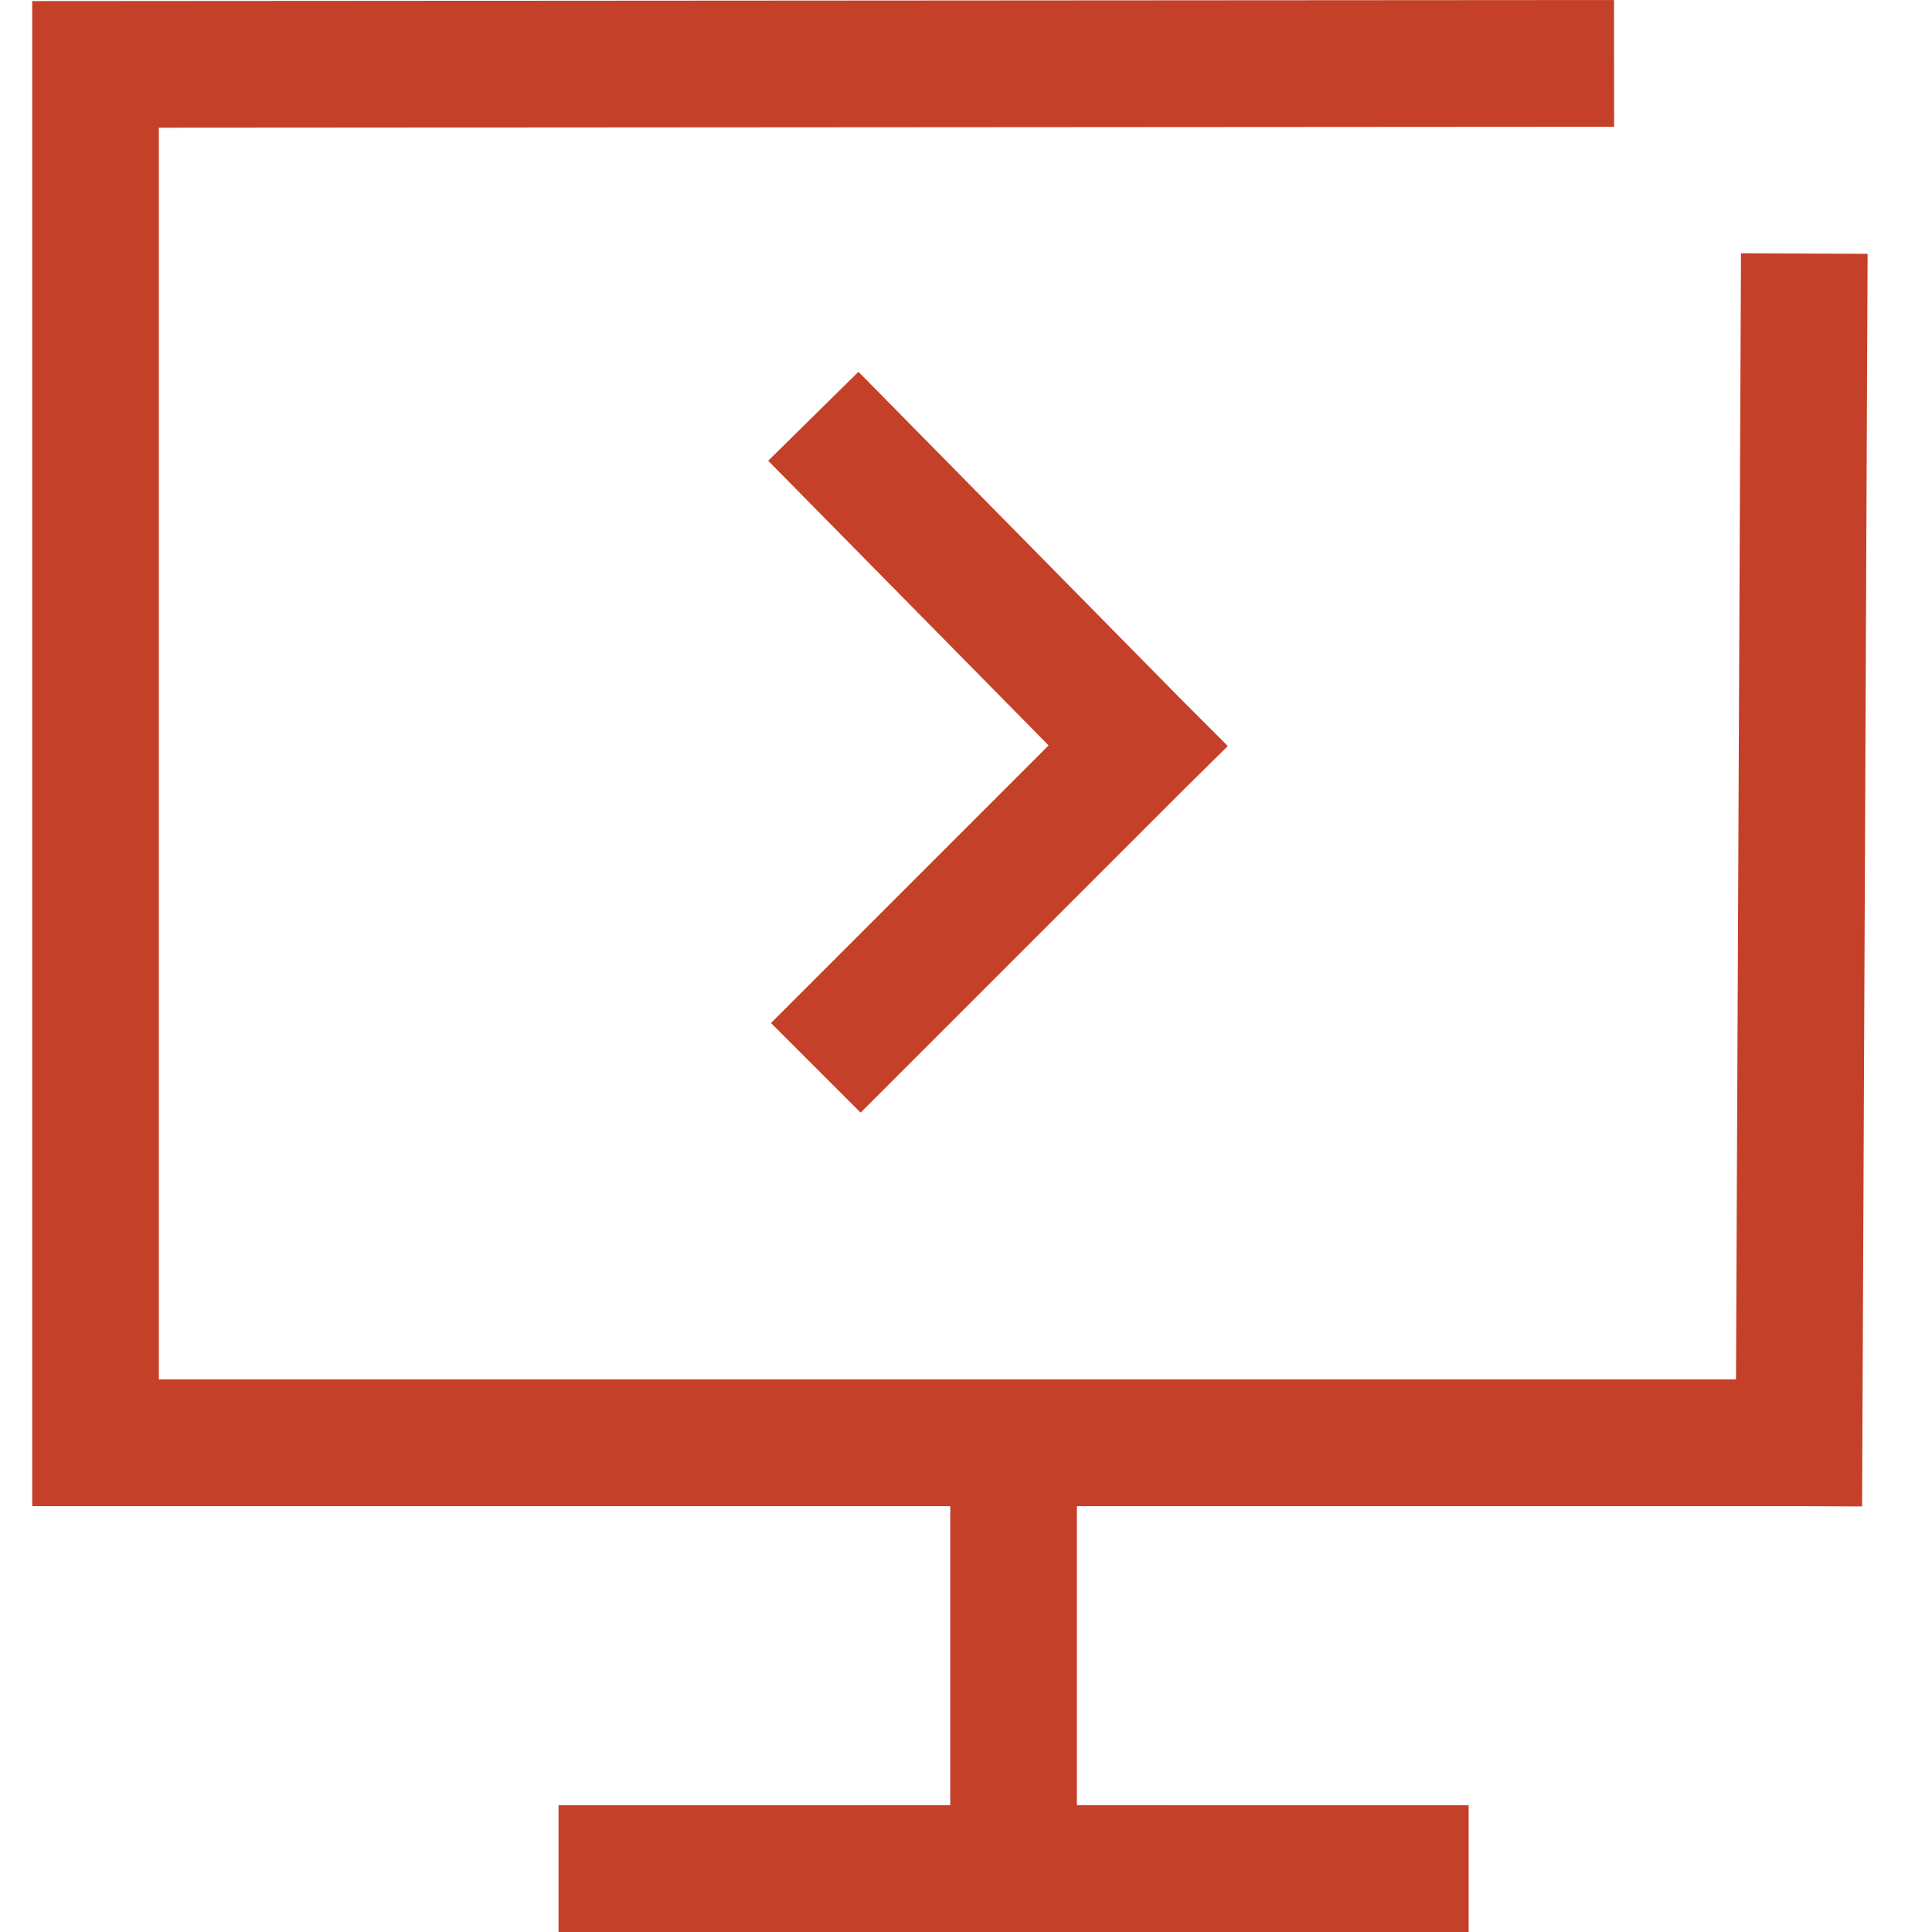
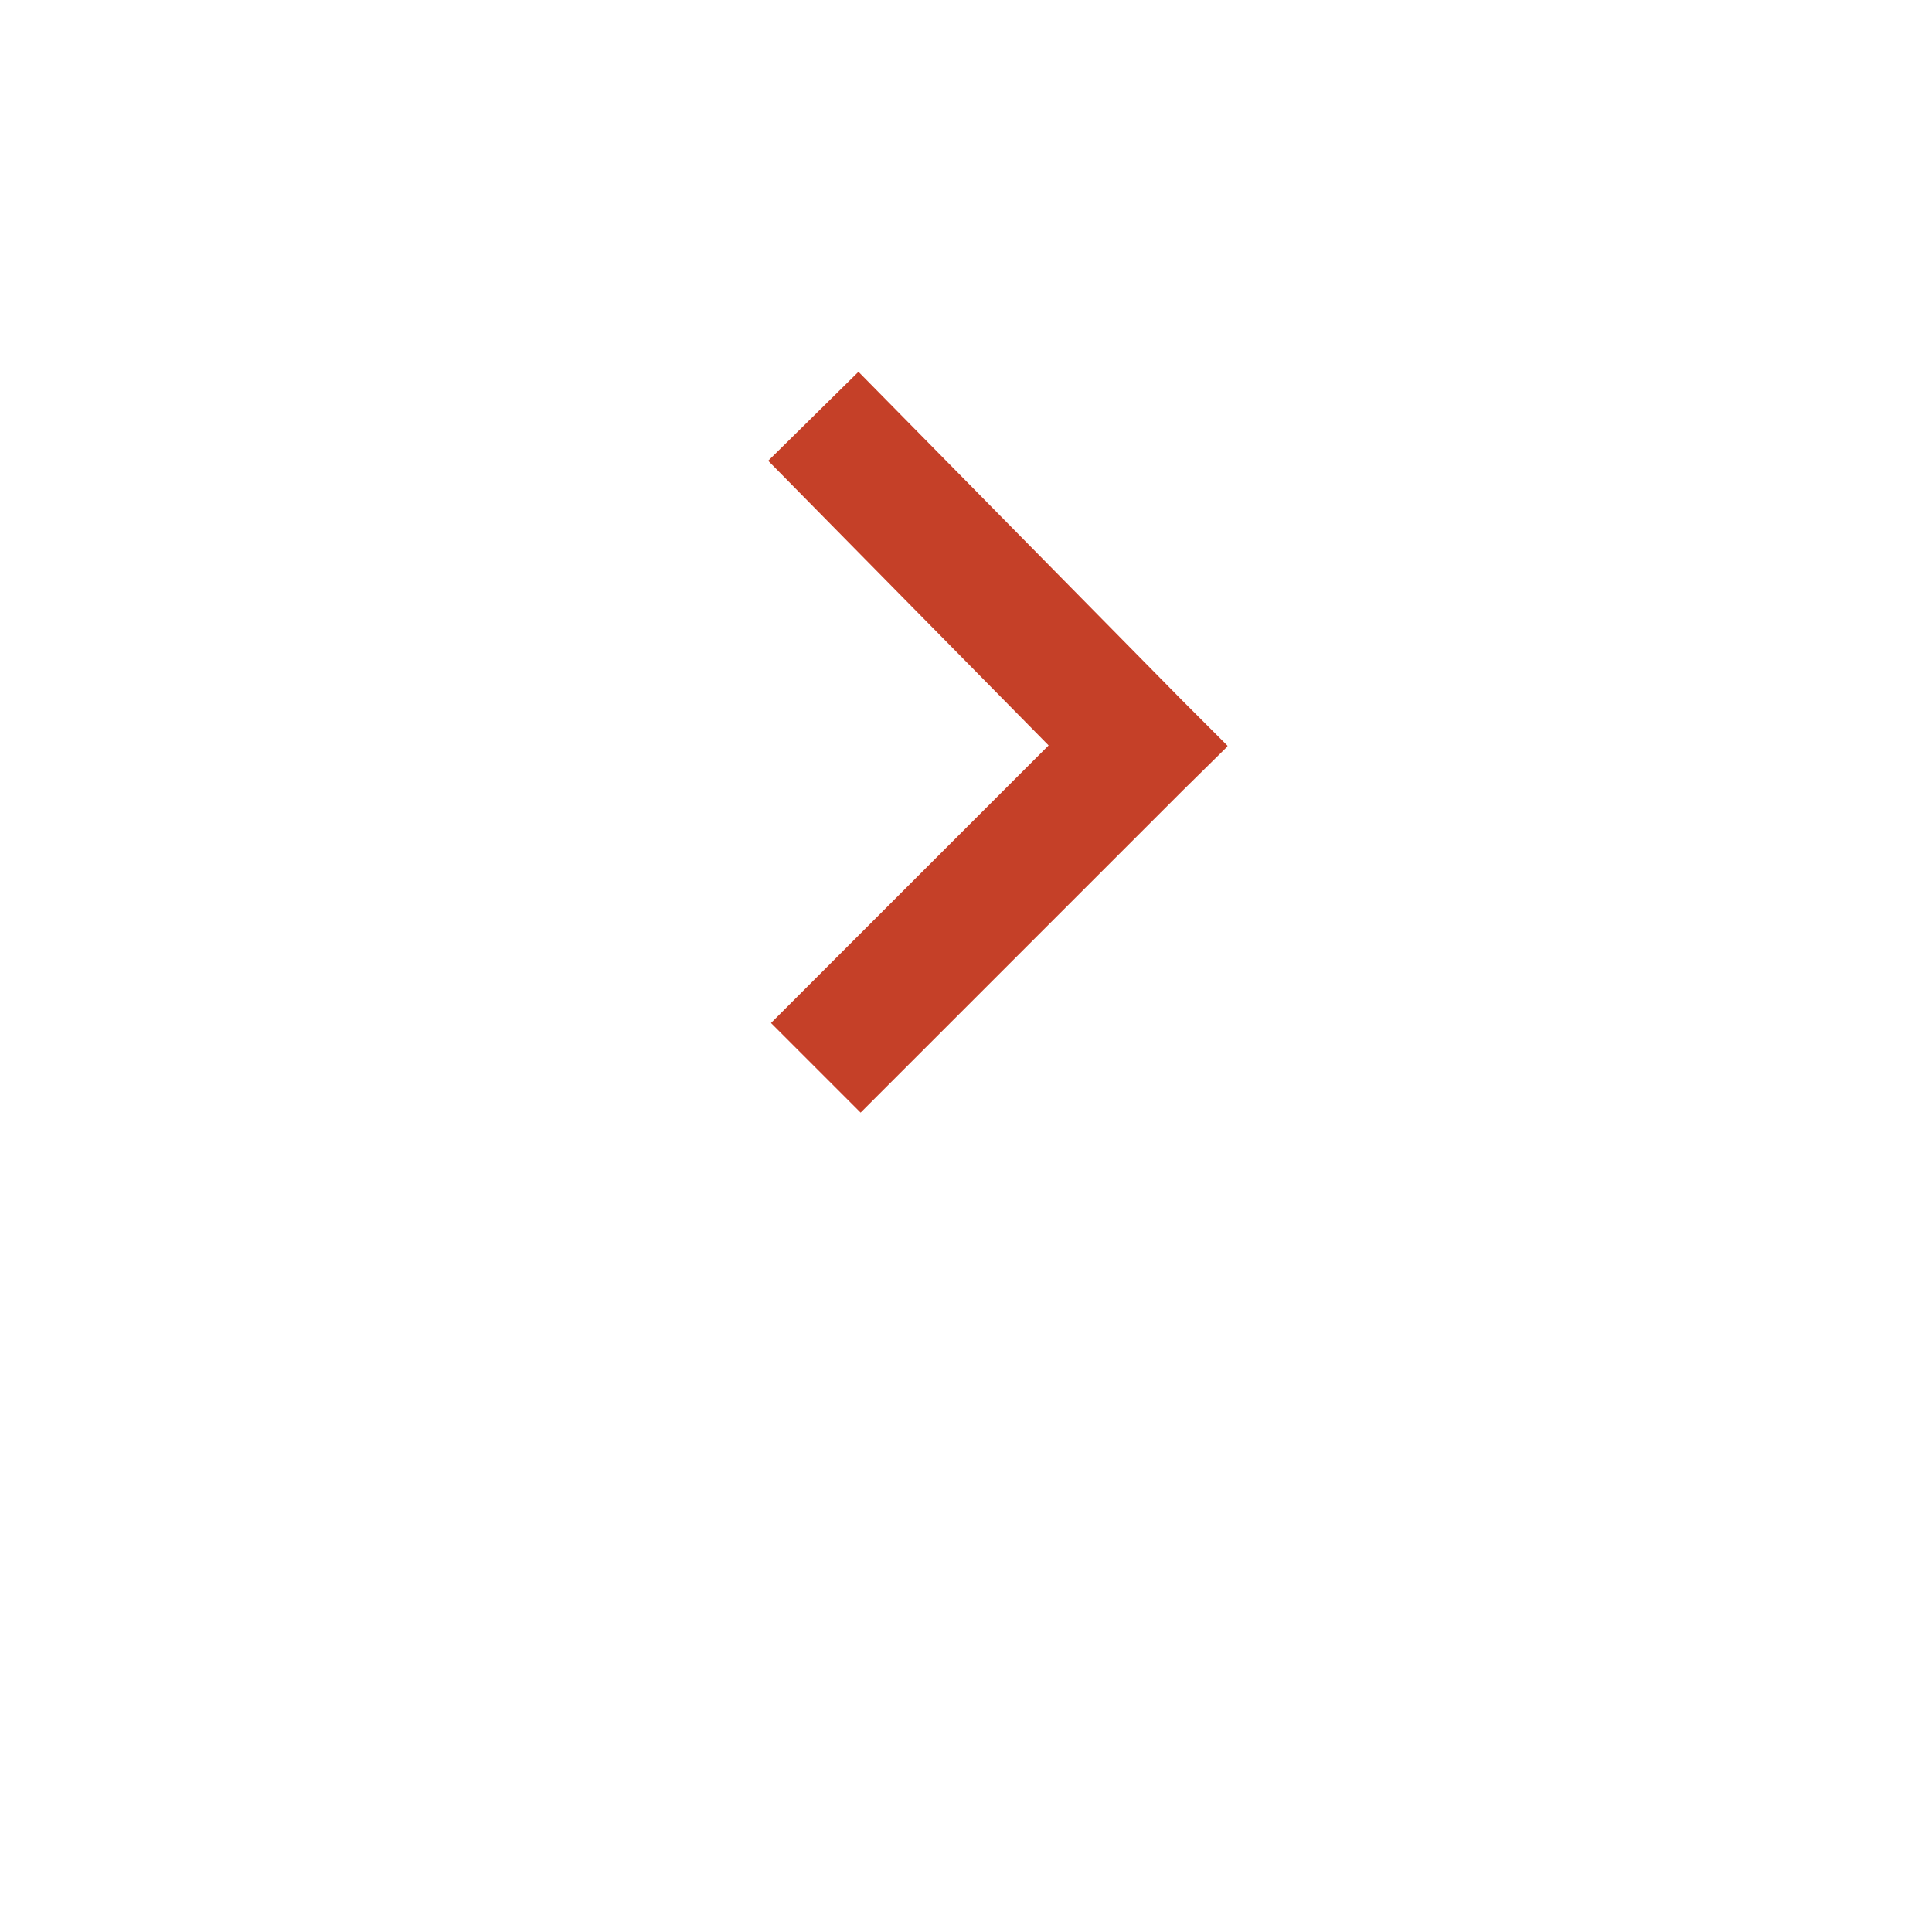
<svg xmlns="http://www.w3.org/2000/svg" width="60px" height="60px" viewBox="0 0 60 60" version="1.1">
  <title>icon_services_02</title>
  <g id="-" stroke="none" stroke-width="1" fill="none" fill-rule="evenodd">
    <g id="Icons-for-Exporting" transform="translate(-220, -497)" fill="#C54028">
      <g id="icon_services_02" transform="translate(220, 497)">
        <rect id="Rectangle" opacity="0" x="0" y="0" width="60" height="60" />
        <g transform="translate(1, 0)" fill-rule="nonzero">
-           <path d="M49.125,0 L49.128,3.936 L3.933,3.966 L3.933,42.839 L52.913,42.839 L53.068,7.865 L57,7.883 L56.829,46.785 L54.978,46.776 L32.444,46.776 L32.444,56.063 L44.61,56.064 L44.61,60 L16.346,60 L16.346,56.064 L28.511,56.063 L28.511,46.776 L0.001,46.776 L0.001,2.001 L0,0.033 L49.125,0 Z" id="Combined-Shape" />
          <g id="Group-11" transform="translate(25.688, 23.045) rotate(225) translate(-25.688, -23.045) translate(17.508, 14.935)">
            <path d="M3.951,0 L3.95,12.192 L16.359,12.285 L16.33,16.221 L2.008,16.114 L0.015,16.114 L0.014,16.099 L-9.09494702e-13,16.1 L0.014,14.199 L0.015,0 L3.951,0 Z" id="Combined-Shape" />
          </g>
        </g>
      </g>
    </g>
  </g>
</svg>